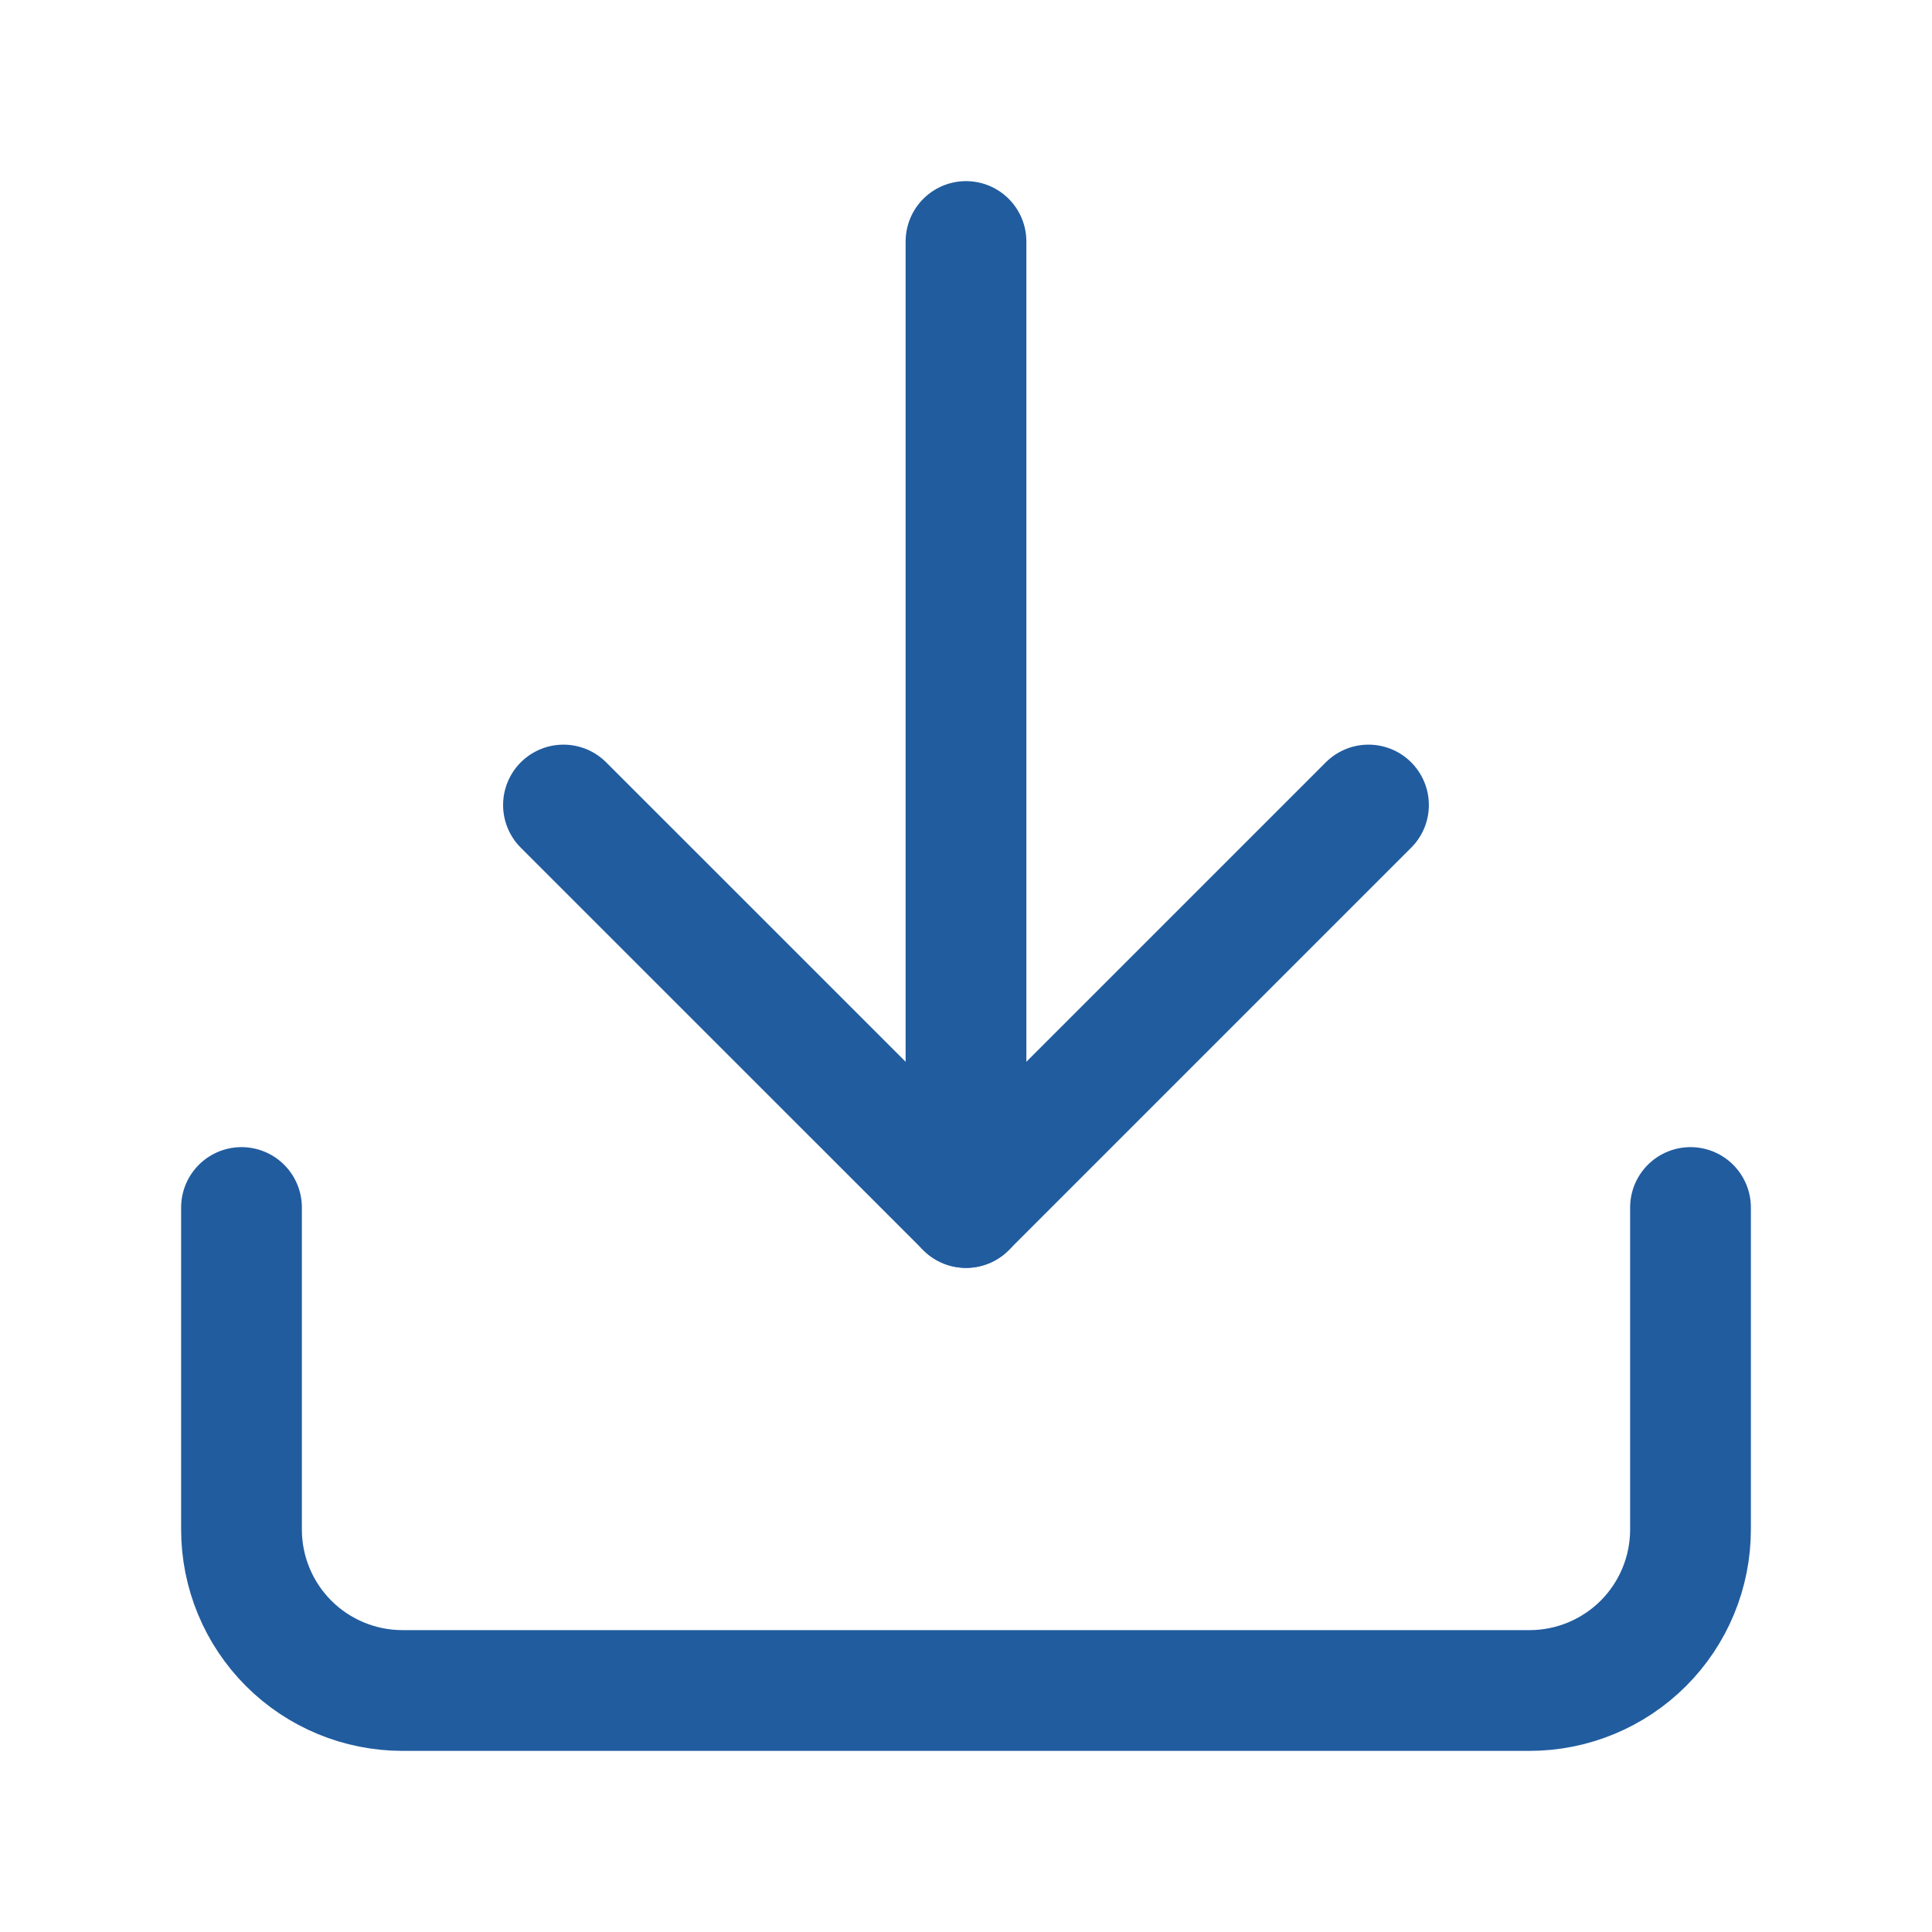
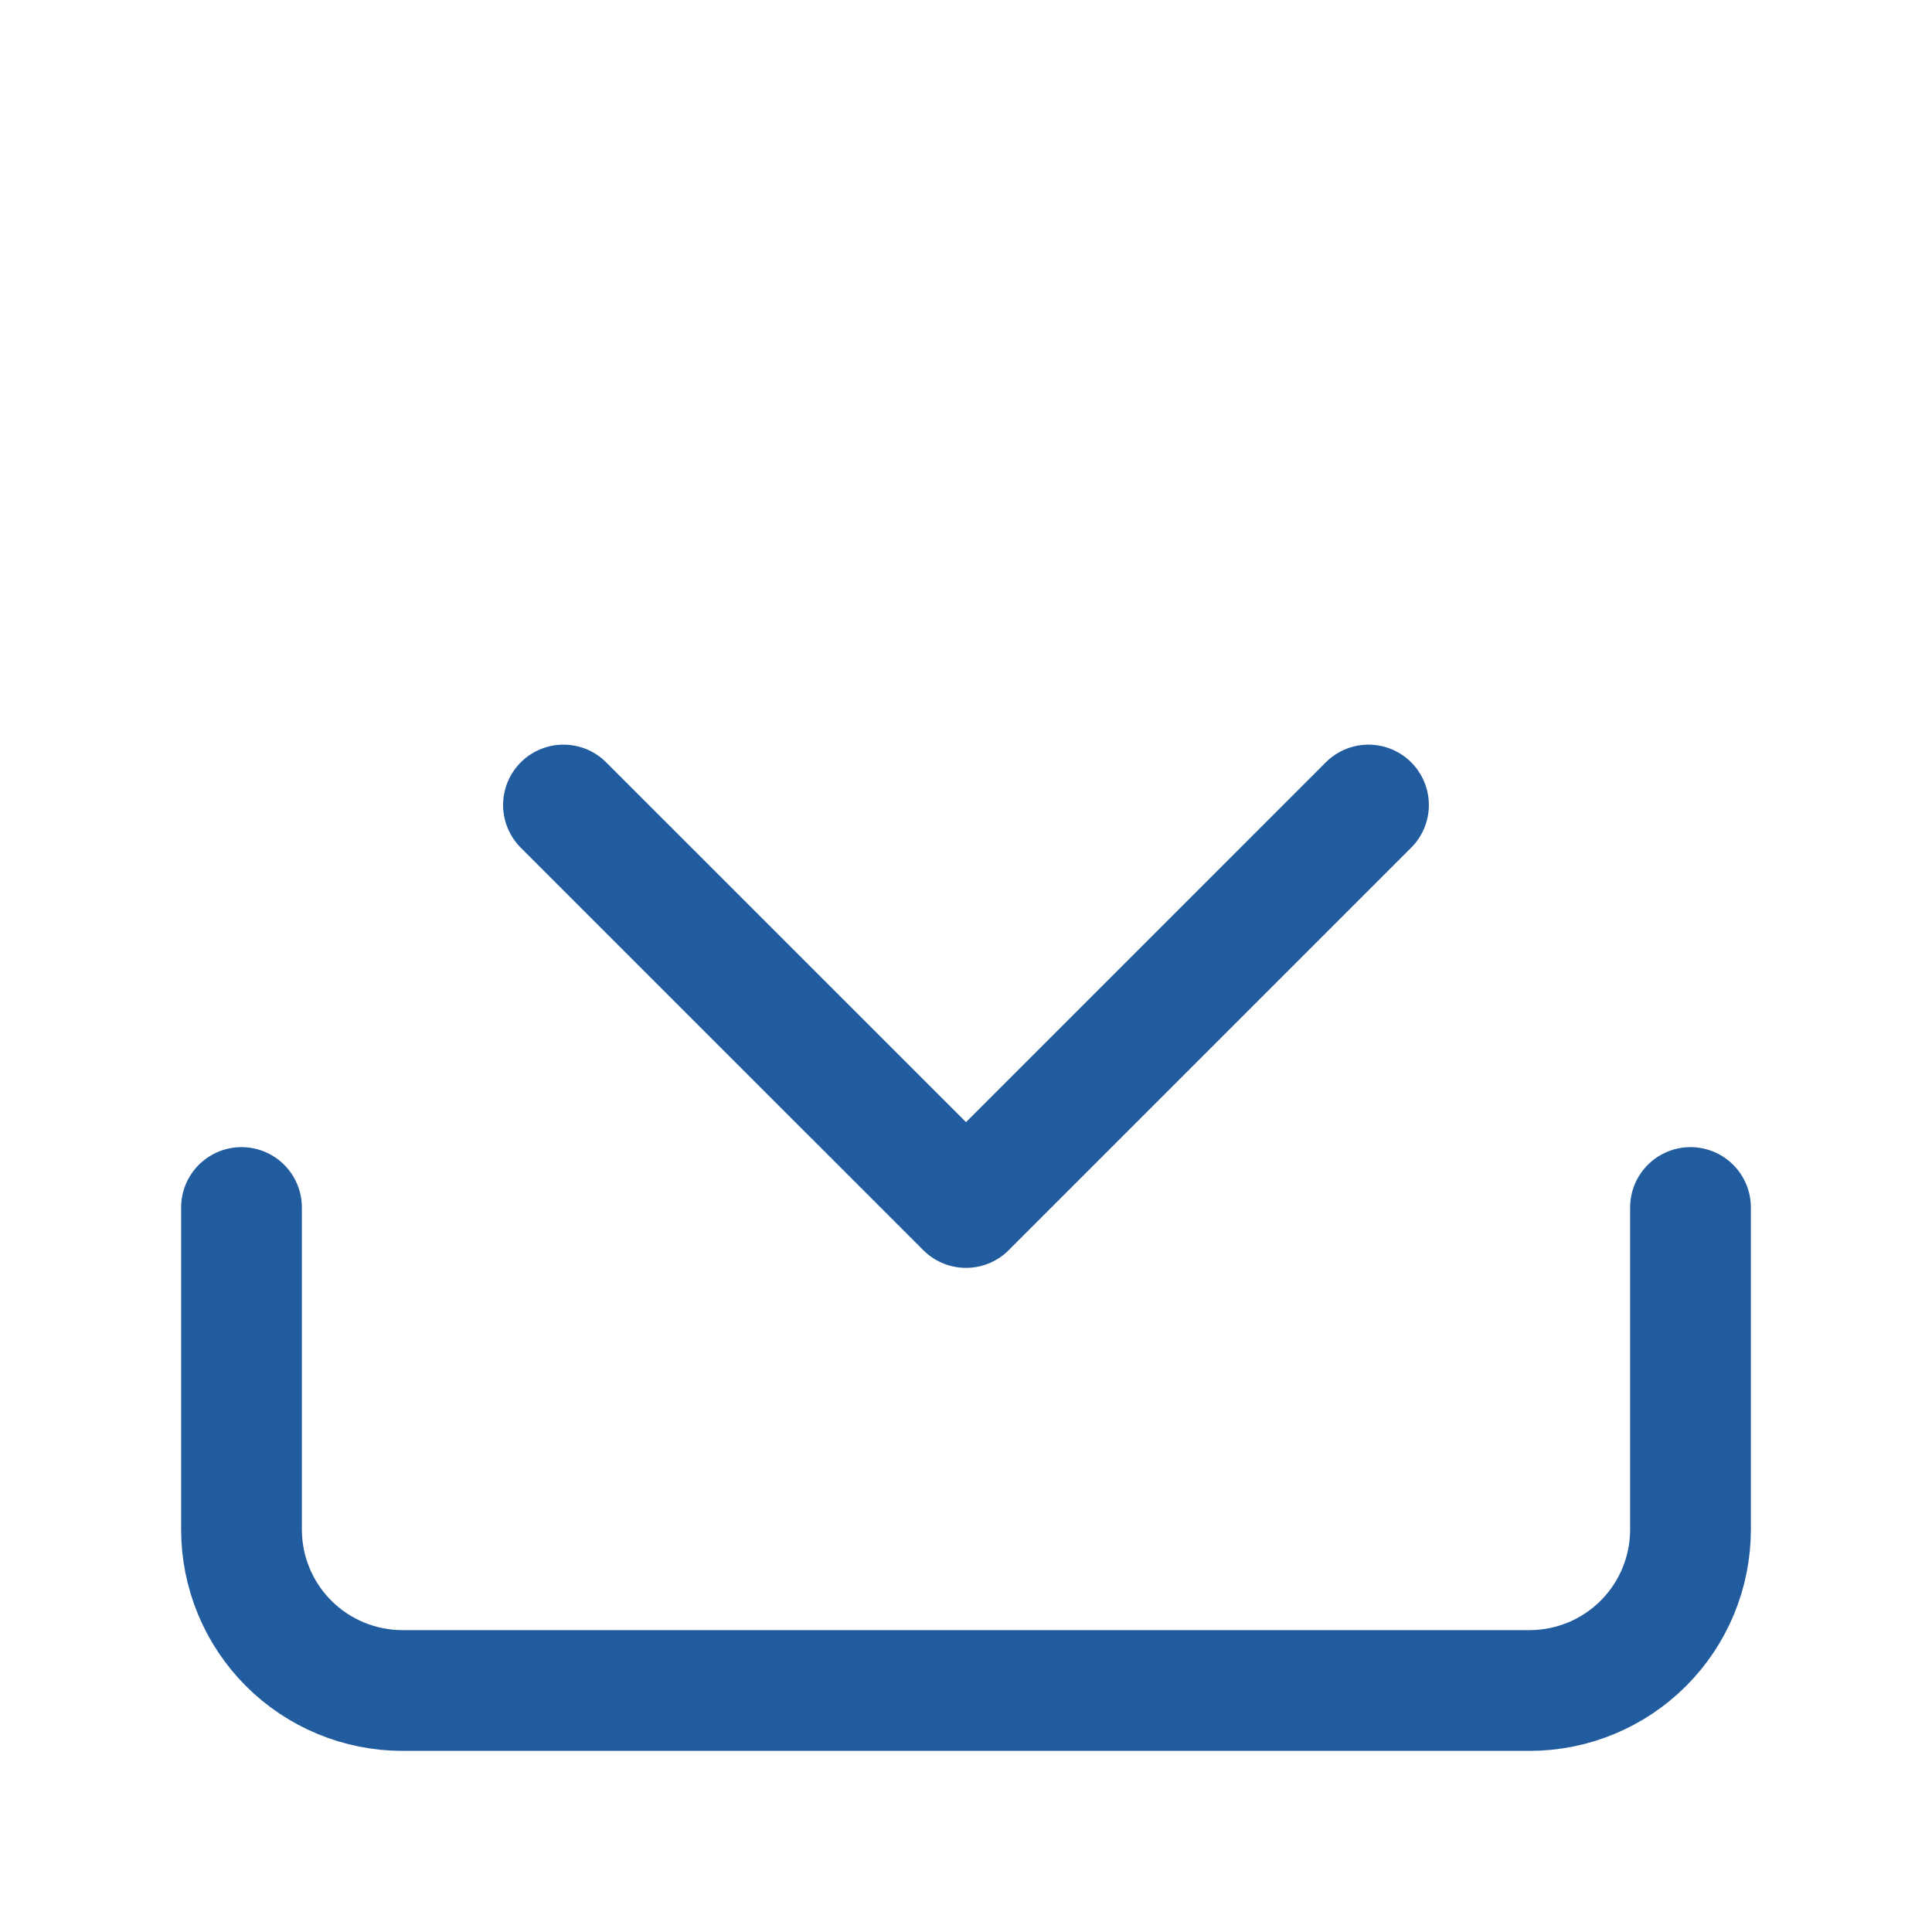
<svg xmlns="http://www.w3.org/2000/svg" width="40" height="40" viewBox="0 0 40 40" fill="none">
  <path d="M35 25V31.667C35 32.551 34.649 33.399 34.024 34.024C33.399 34.649 32.551 35 31.667 35H8.333C7.449 35 6.601 34.649 5.976 34.024C5.351 33.399 5 32.551 5 31.667V25" stroke="#215C9F" stroke-width="2.5" stroke-linecap="round" stroke-linejoin="round" />
  <path d="M11.666 16.667L20 25L28.333 16.667" stroke="#215C9F" stroke-width="2.5" stroke-linecap="round" stroke-linejoin="round" />
-   <path d="M20 25V5" stroke="#215C9F" stroke-width="2.5" stroke-linecap="round" stroke-linejoin="round" />
</svg>